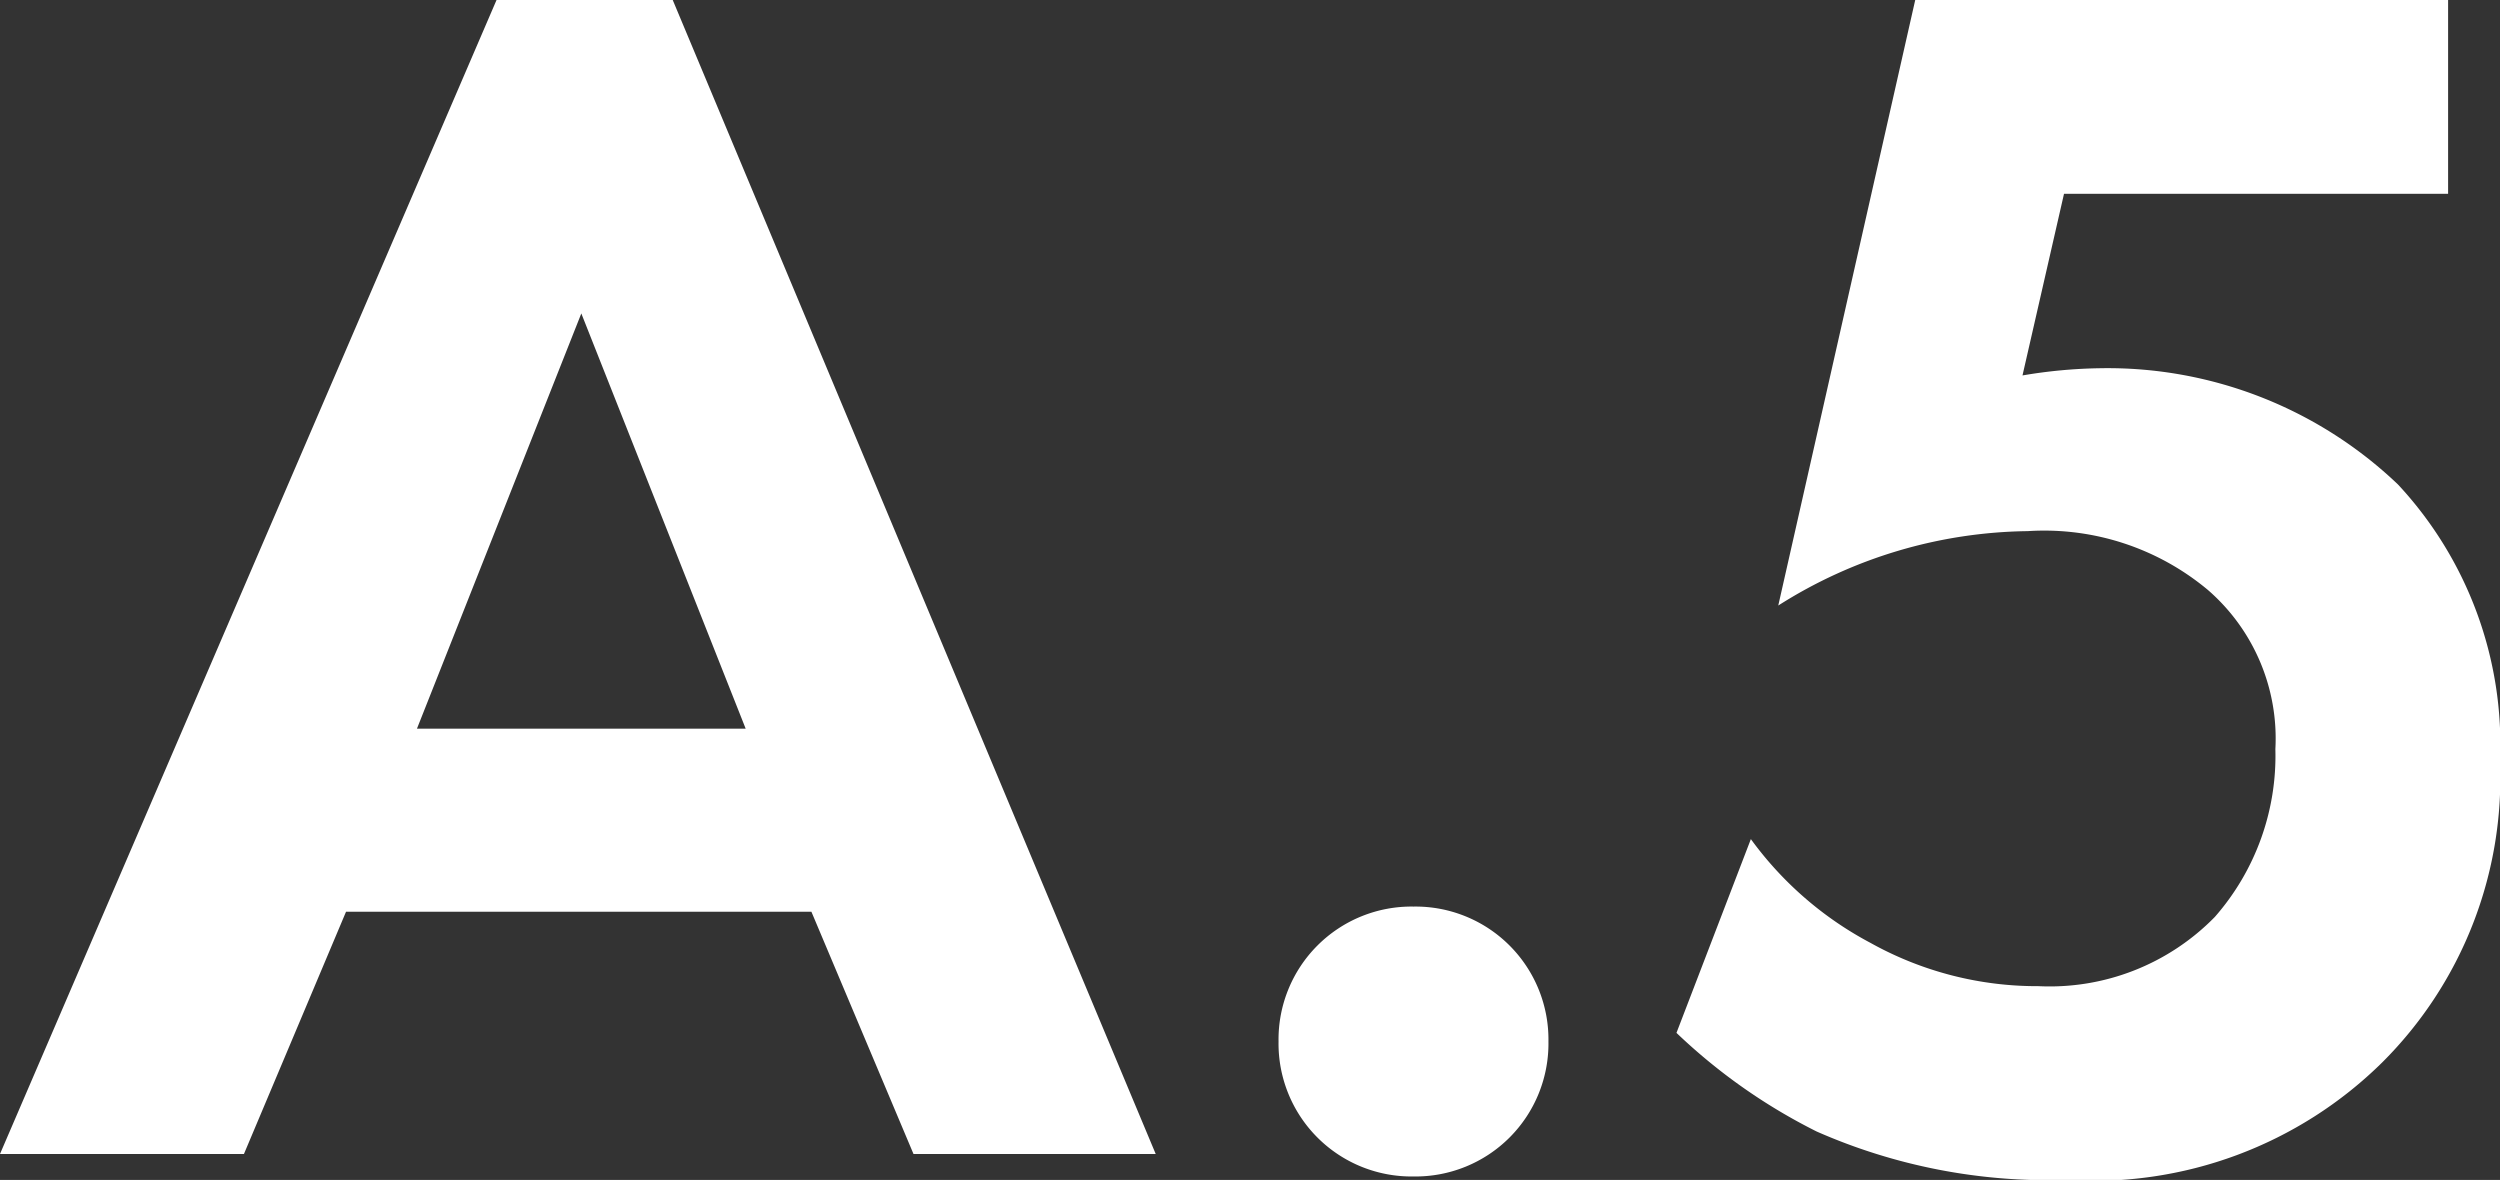
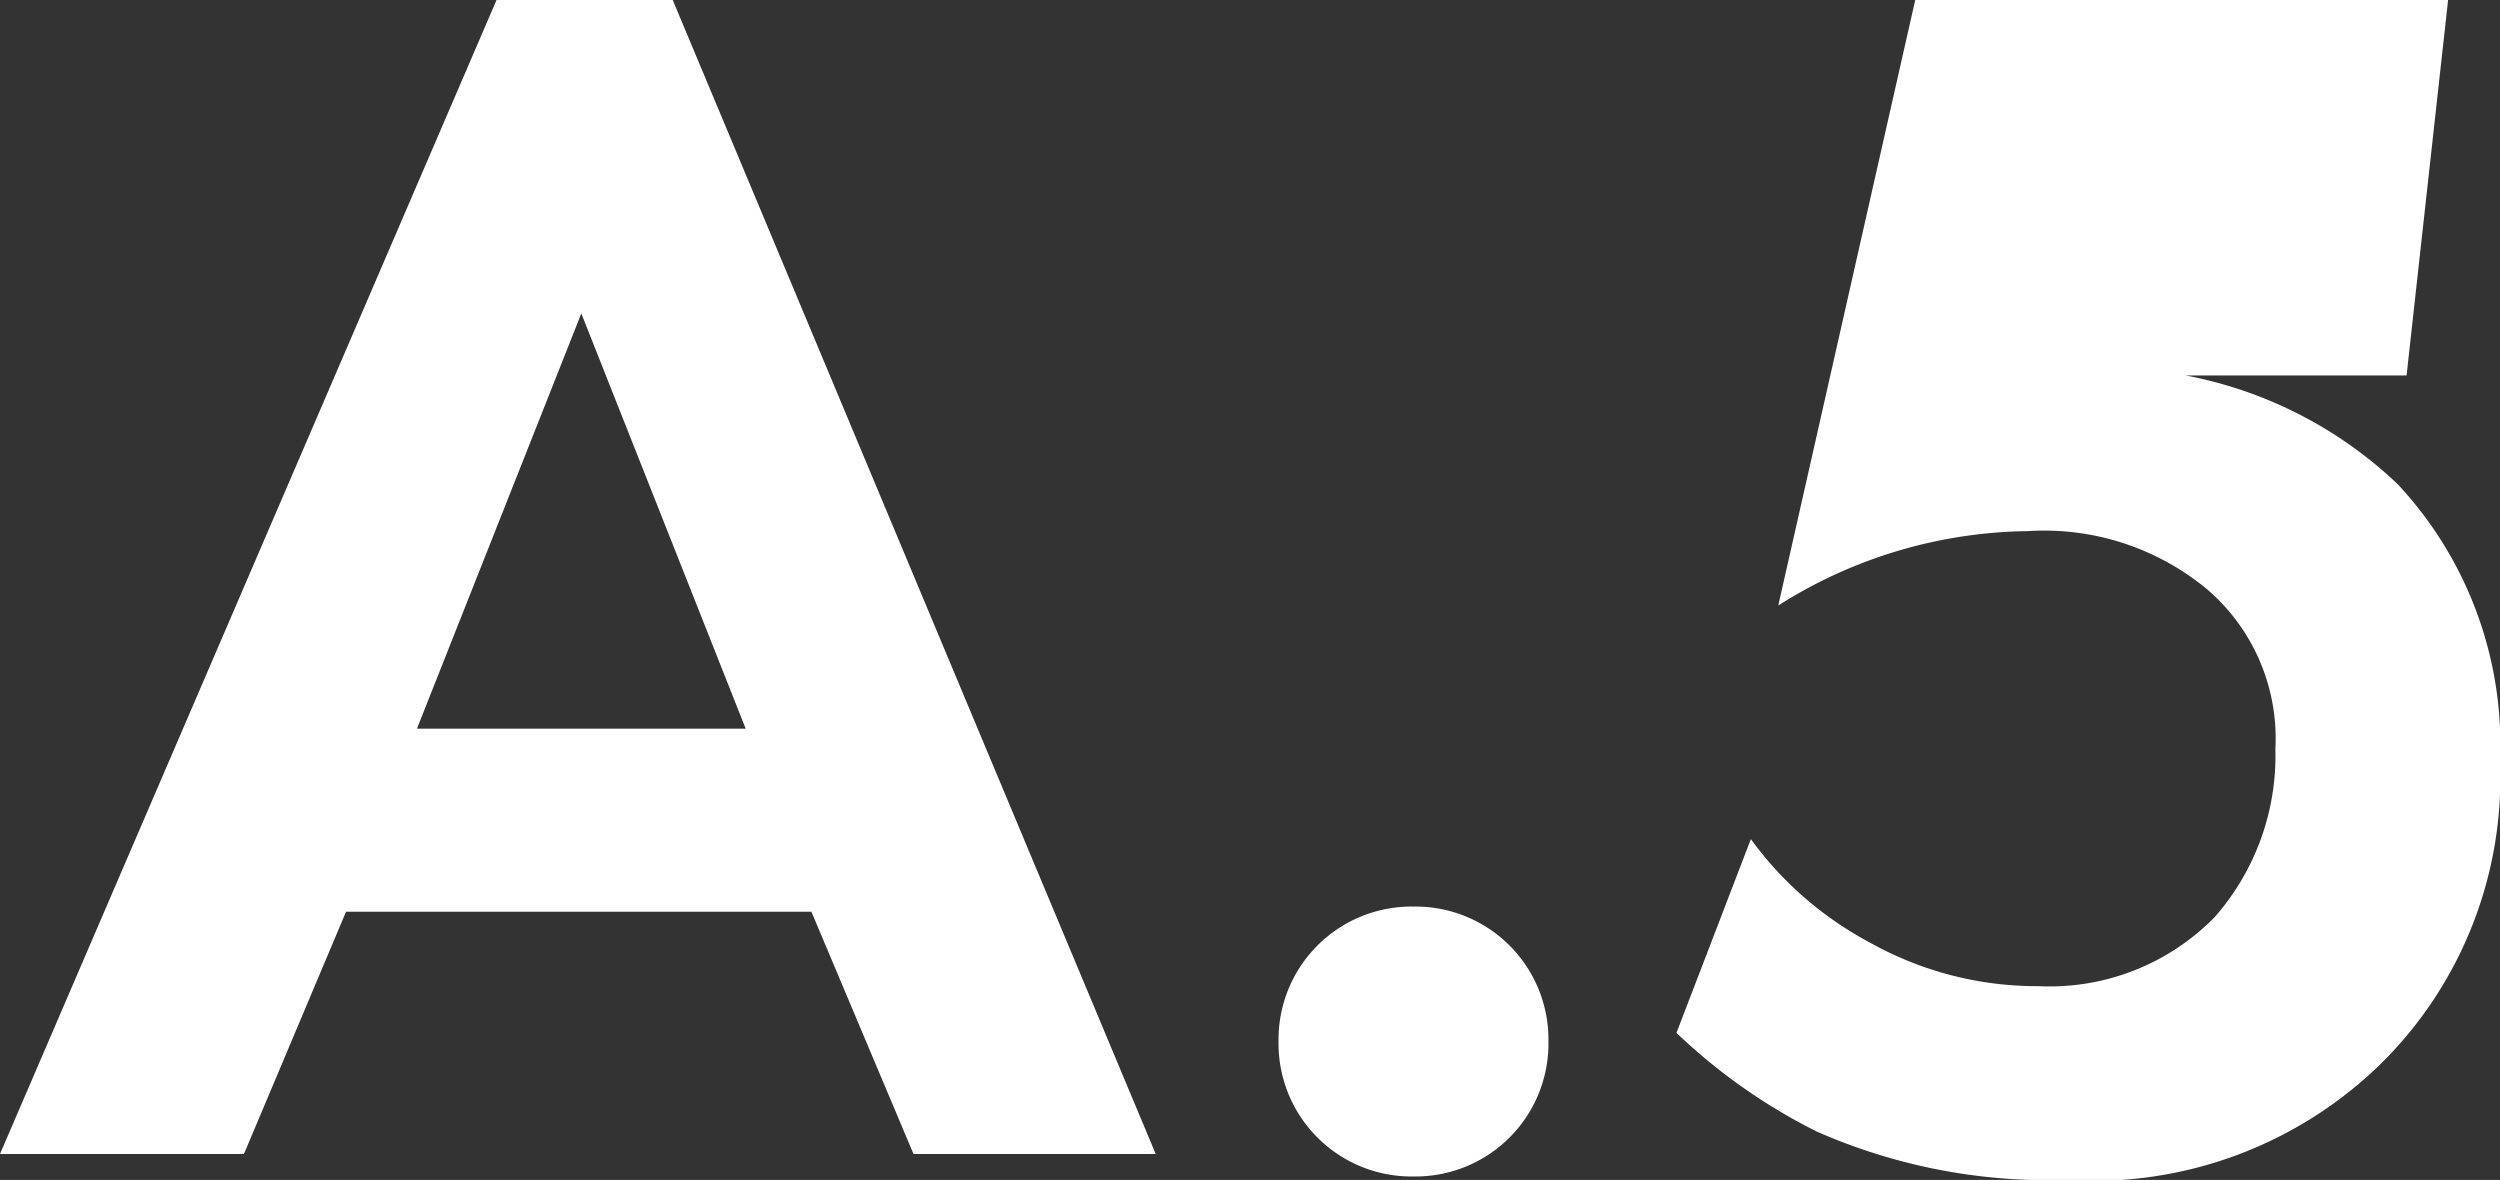
<svg xmlns="http://www.w3.org/2000/svg" width="34.68" height="16.368">
  <rect width="100%" height="100%" fill="#333333" stroke="none" />
-   <path data-name="パス 1029" d="M12.672 16.008h3.36L9.332 0H6.888L0 16.008h3.384l1.416-3.36h6.456zm-6.888-5.9l2.28-5.76 2.28 5.76zm11.952 4.34a1.844 1.844 0 001.872 1.872 1.844 1.844 0 001.872-1.872 1.844 1.844 0 00-1.872-1.872 1.844 1.844 0 00-1.872 1.872zM33.96 0h-7.392l-1.9 8.4a6.584 6.584 0 013.46-1.032 3.54 3.54 0 012.5.816 2.728 2.728 0 01.936 2.208 3.391 3.391 0 01-.84 2.328 3.205 3.205 0 01-2.448.96 4.742 4.742 0 01-2.328-.6 4.866 4.866 0 01-1.66-1.44l-1.032 2.688a7.963 7.963 0 001.944 1.368 7.963 7.963 0 003.456.672 5.7 5.7 0 004.392-1.632 5.569 5.569 0 001.632-4.176 5.294 5.294 0 00-1.416-3.84 5.835 5.835 0 00-4.128-1.612 6.942 6.942 0 00-1.08.1l.576-2.52h5.328z" fill="#fff" />
+   <path data-name="パス 1029" d="M12.672 16.008h3.36L9.332 0H6.888L0 16.008h3.384l1.416-3.36h6.456zm-6.888-5.9l2.28-5.76 2.28 5.76zm11.952 4.34a1.844 1.844 0 001.872 1.872 1.844 1.844 0 001.872-1.872 1.844 1.844 0 00-1.872-1.872 1.844 1.844 0 00-1.872 1.872zM33.96 0h-7.392l-1.9 8.4a6.584 6.584 0 013.46-1.032 3.54 3.54 0 012.5.816 2.728 2.728 0 01.936 2.208 3.391 3.391 0 01-.84 2.328 3.205 3.205 0 01-2.448.96 4.742 4.742 0 01-2.328-.6 4.866 4.866 0 01-1.66-1.44l-1.032 2.688a7.963 7.963 0 001.944 1.368 7.963 7.963 0 003.456.672 5.7 5.7 0 004.392-1.632 5.569 5.569 0 001.632-4.176 5.294 5.294 0 00-1.416-3.84 5.835 5.835 0 00-4.128-1.612 6.942 6.942 0 00-1.08.1h5.328z" fill="#fff" />
</svg>